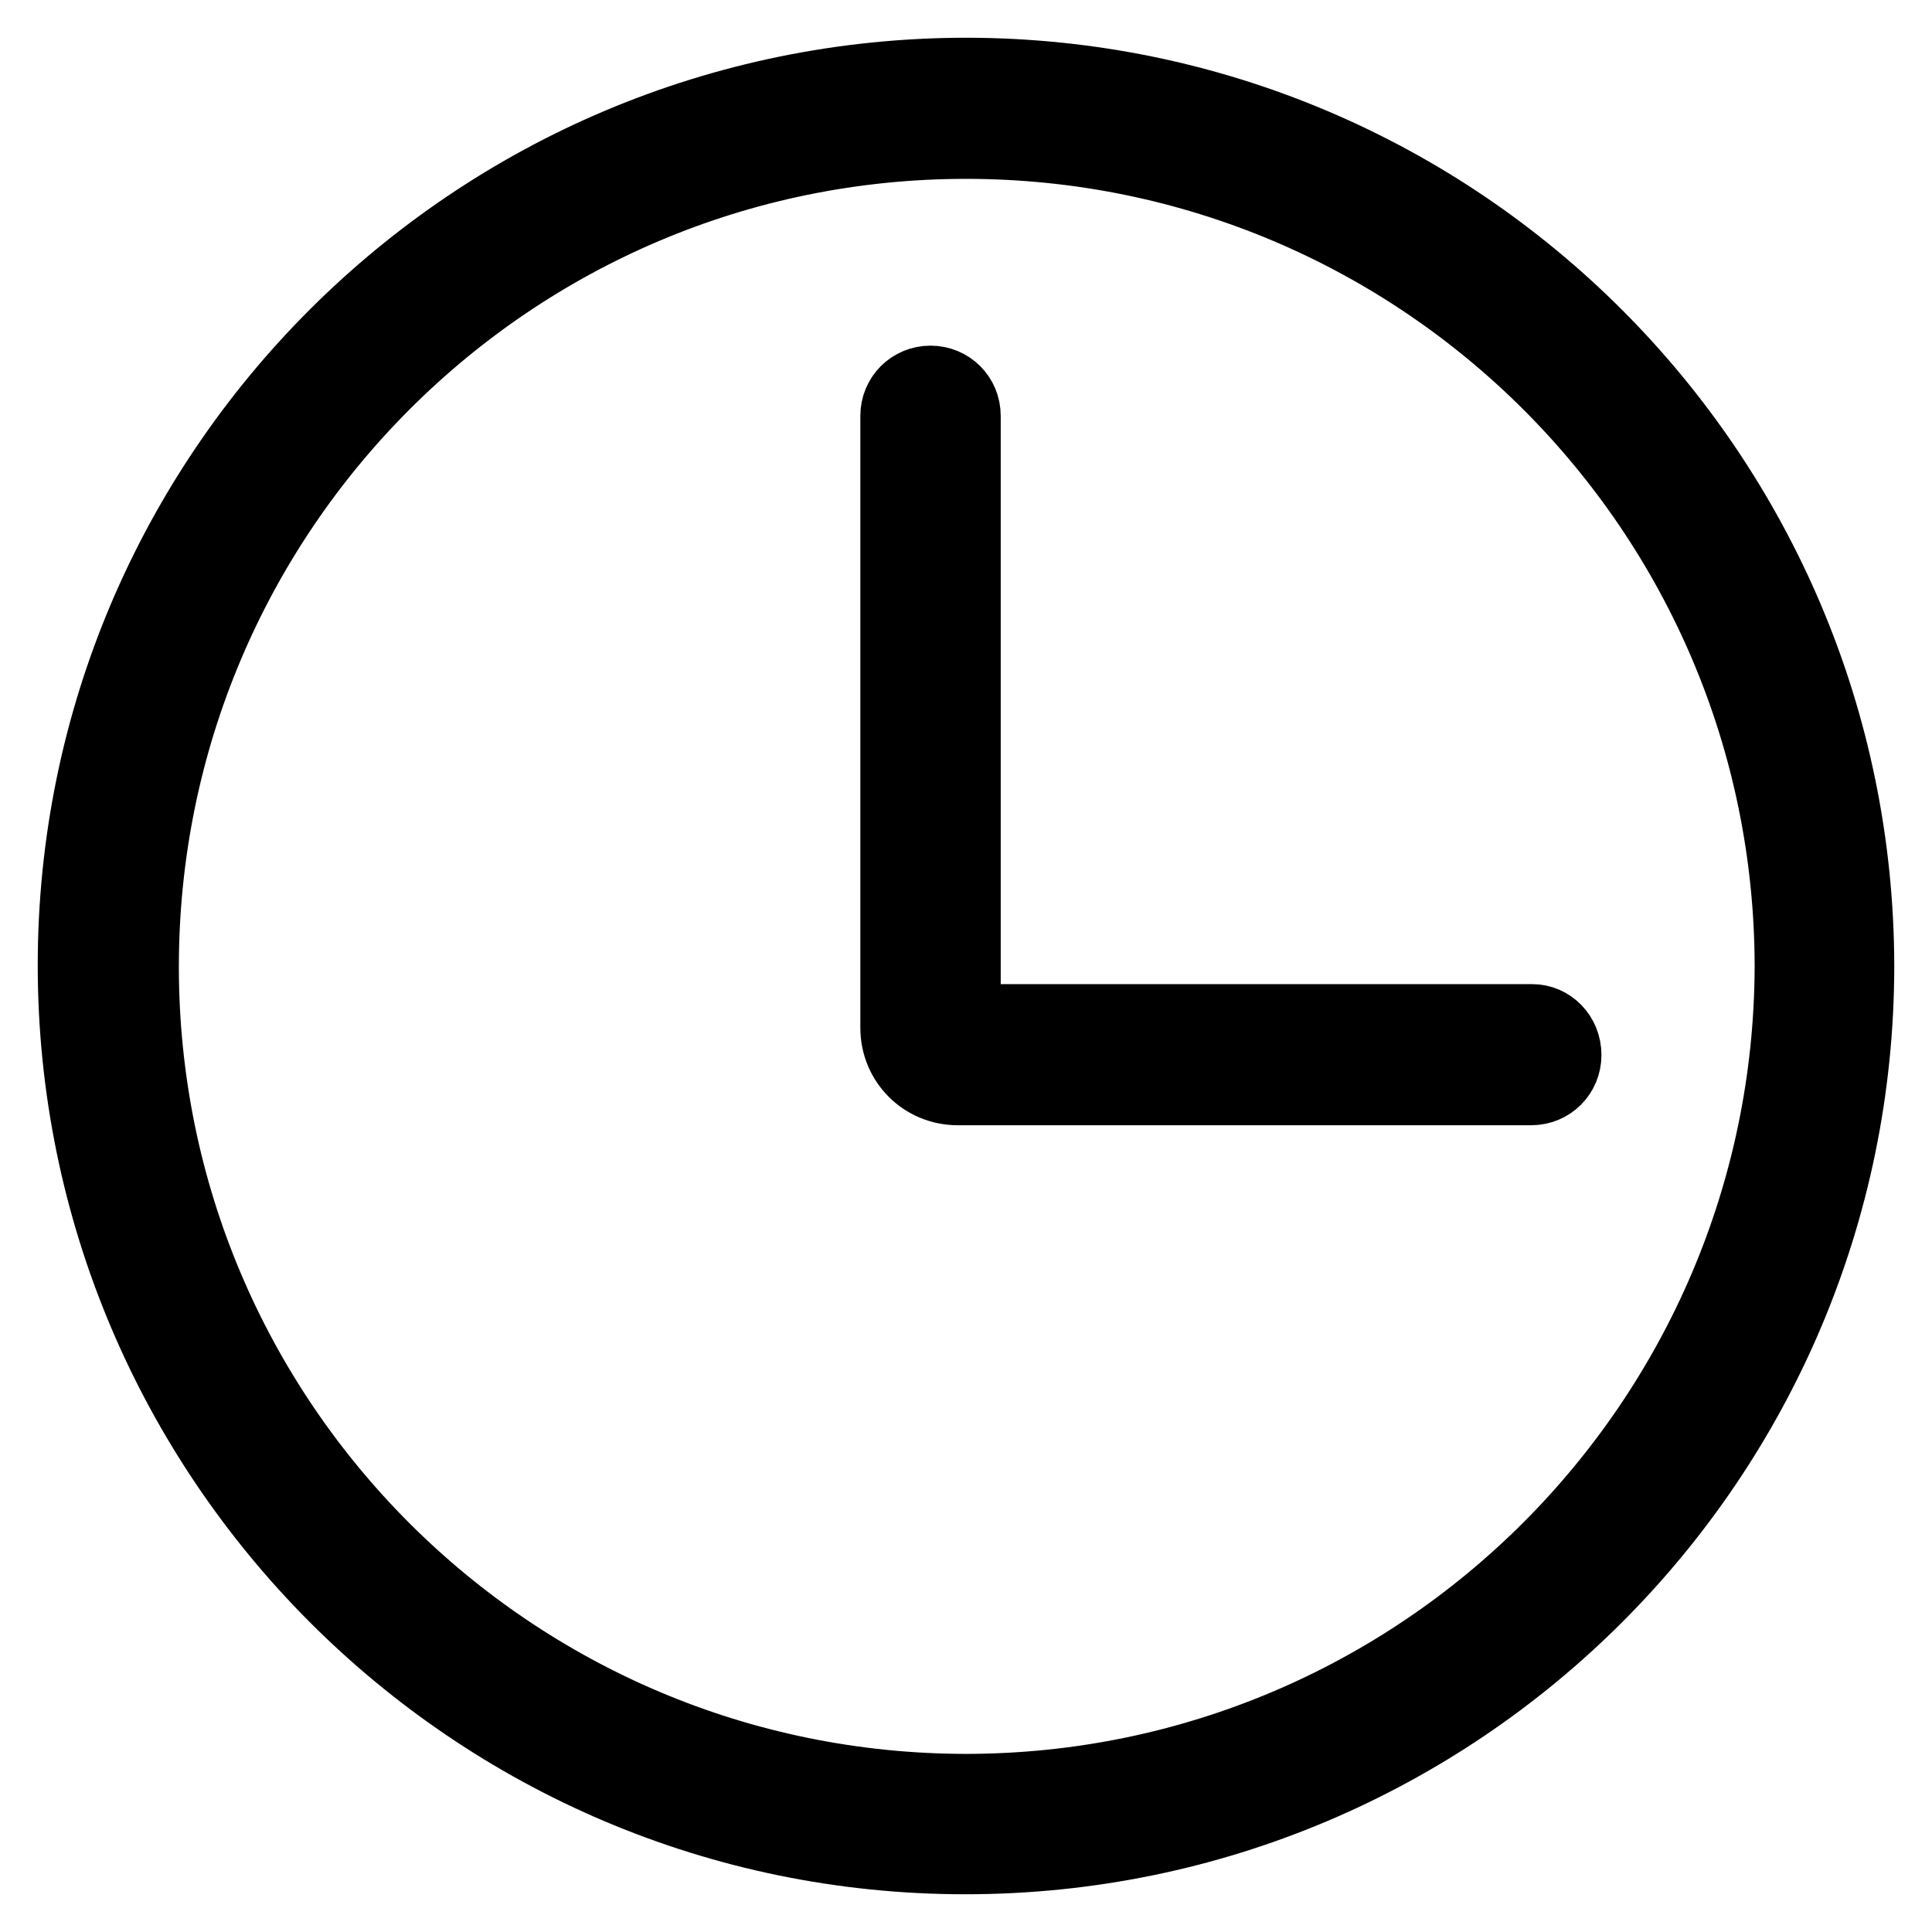
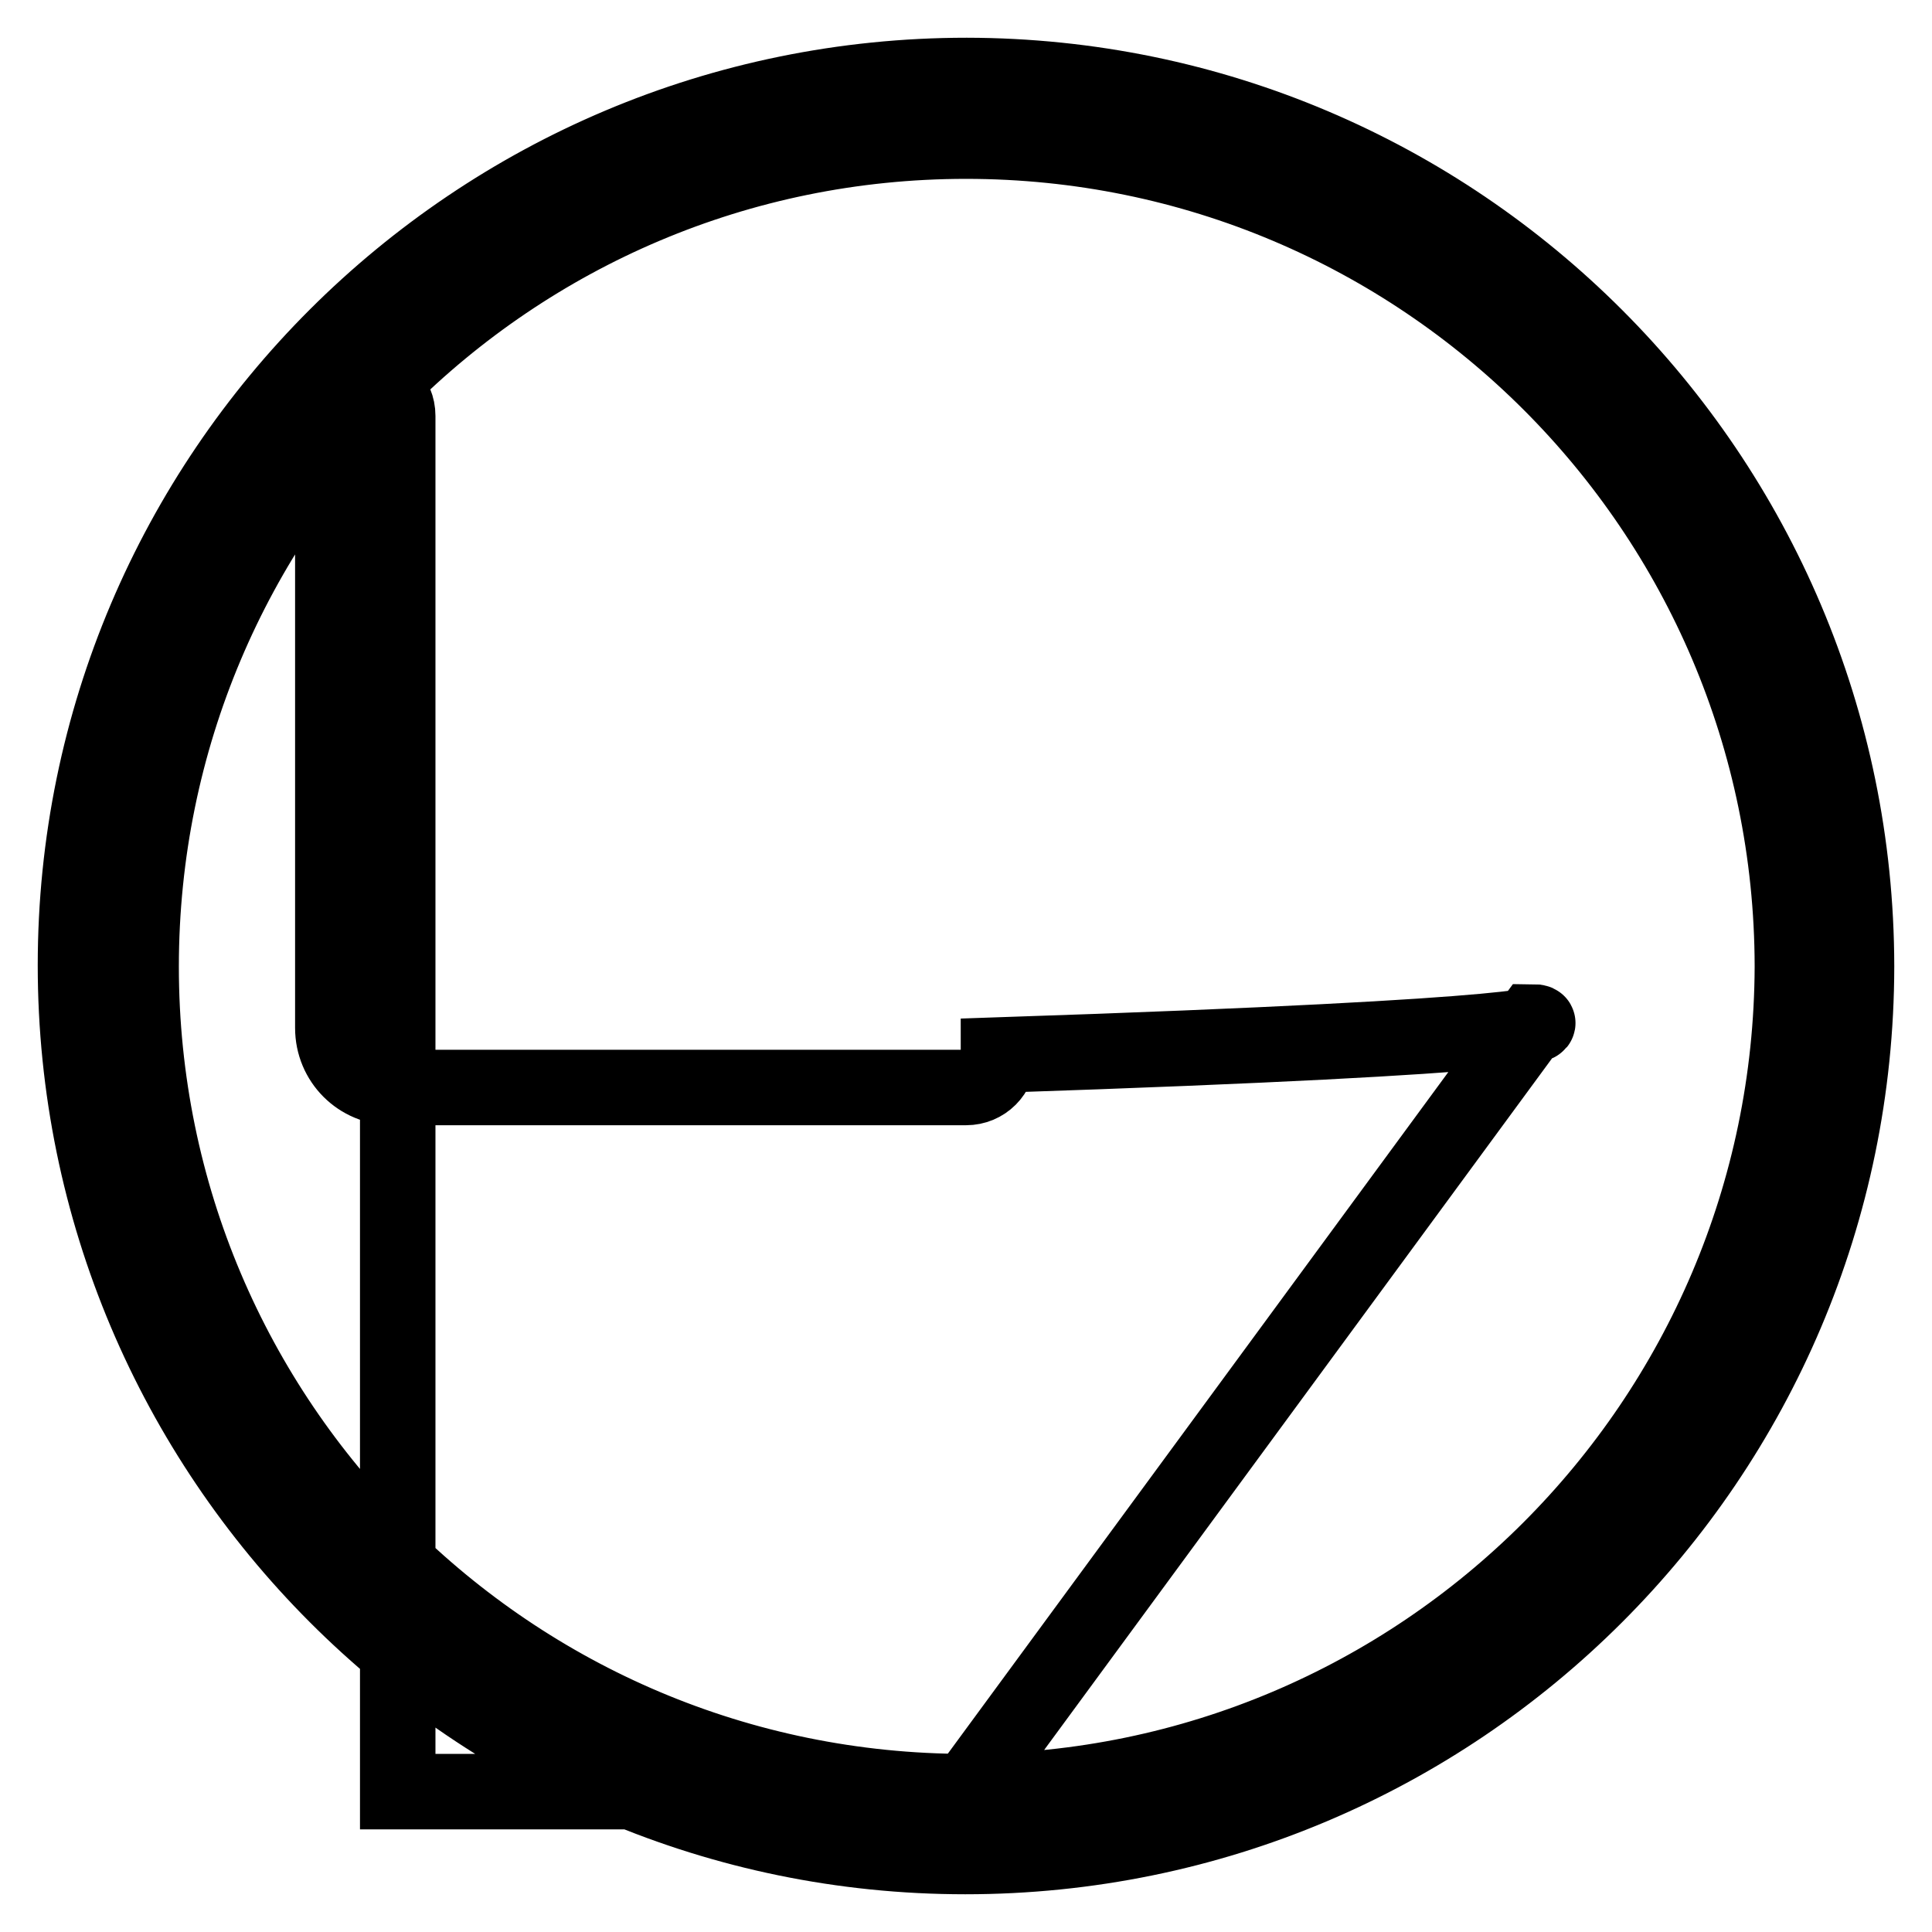
<svg xmlns="http://www.w3.org/2000/svg" version="1.1" x="0px" y="0px" viewBox="0 0 256 256" enable-background="new 0 0 256 256" xml:space="preserve">
  <g>
-     <path stroke-width="10" fill-opacity="0" stroke="#000000" d="M128.1,10C62.9,10,10,62.8,10,127.9S62.8,246,127.9,246c65.2,0,118-52.8,118.1-117.9c0,0,0,0,0-0.1 C245.9,62.9,193.2,10.1,128.1,10z M128.1,237.4c-60.4,0-109.4-48.9-109.4-109.3c0-60.4,48.9-109.4,109.3-109.4 c60.4,0,109.4,48.9,109.5,109.3c0,0,0,0,0,0.1C237.3,188.4,188.4,237.3,128.1,237.4L128.1,237.4z M203,135.4h-75.4V55.1 c0-2.4-1.9-4.3-4.3-4.3c-2.4,0-4.3,1.9-4.3,4.3v81.1c0,4.4,3.5,7.9,7.9,7.9h76c2.4,0,4.3-1.9,4.3-4.3 C207.2,137.3,205.3,135.4,203,135.4L203,135.4z" />
+     <path stroke-width="10" fill-opacity="0" stroke="#000000" d="M128.1,10C62.9,10,10,62.8,10,127.9S62.8,246,127.9,246c65.2,0,118-52.8,118.1-117.9c0,0,0,0,0-0.1 C245.9,62.9,193.2,10.1,128.1,10z M128.1,237.4c-60.4,0-109.4-48.9-109.4-109.3c0-60.4,48.9-109.4,109.3-109.4 c60.4,0,109.4,48.9,109.5,109.3c0,0,0,0,0,0.1C237.3,188.4,188.4,237.3,128.1,237.4L128.1,237.4z h-75.4V55.1 c0-2.4-1.9-4.3-4.3-4.3c-2.4,0-4.3,1.9-4.3,4.3v81.1c0,4.4,3.5,7.9,7.9,7.9h76c2.4,0,4.3-1.9,4.3-4.3 C207.2,137.3,205.3,135.4,203,135.4L203,135.4z" />
  </g>
</svg>